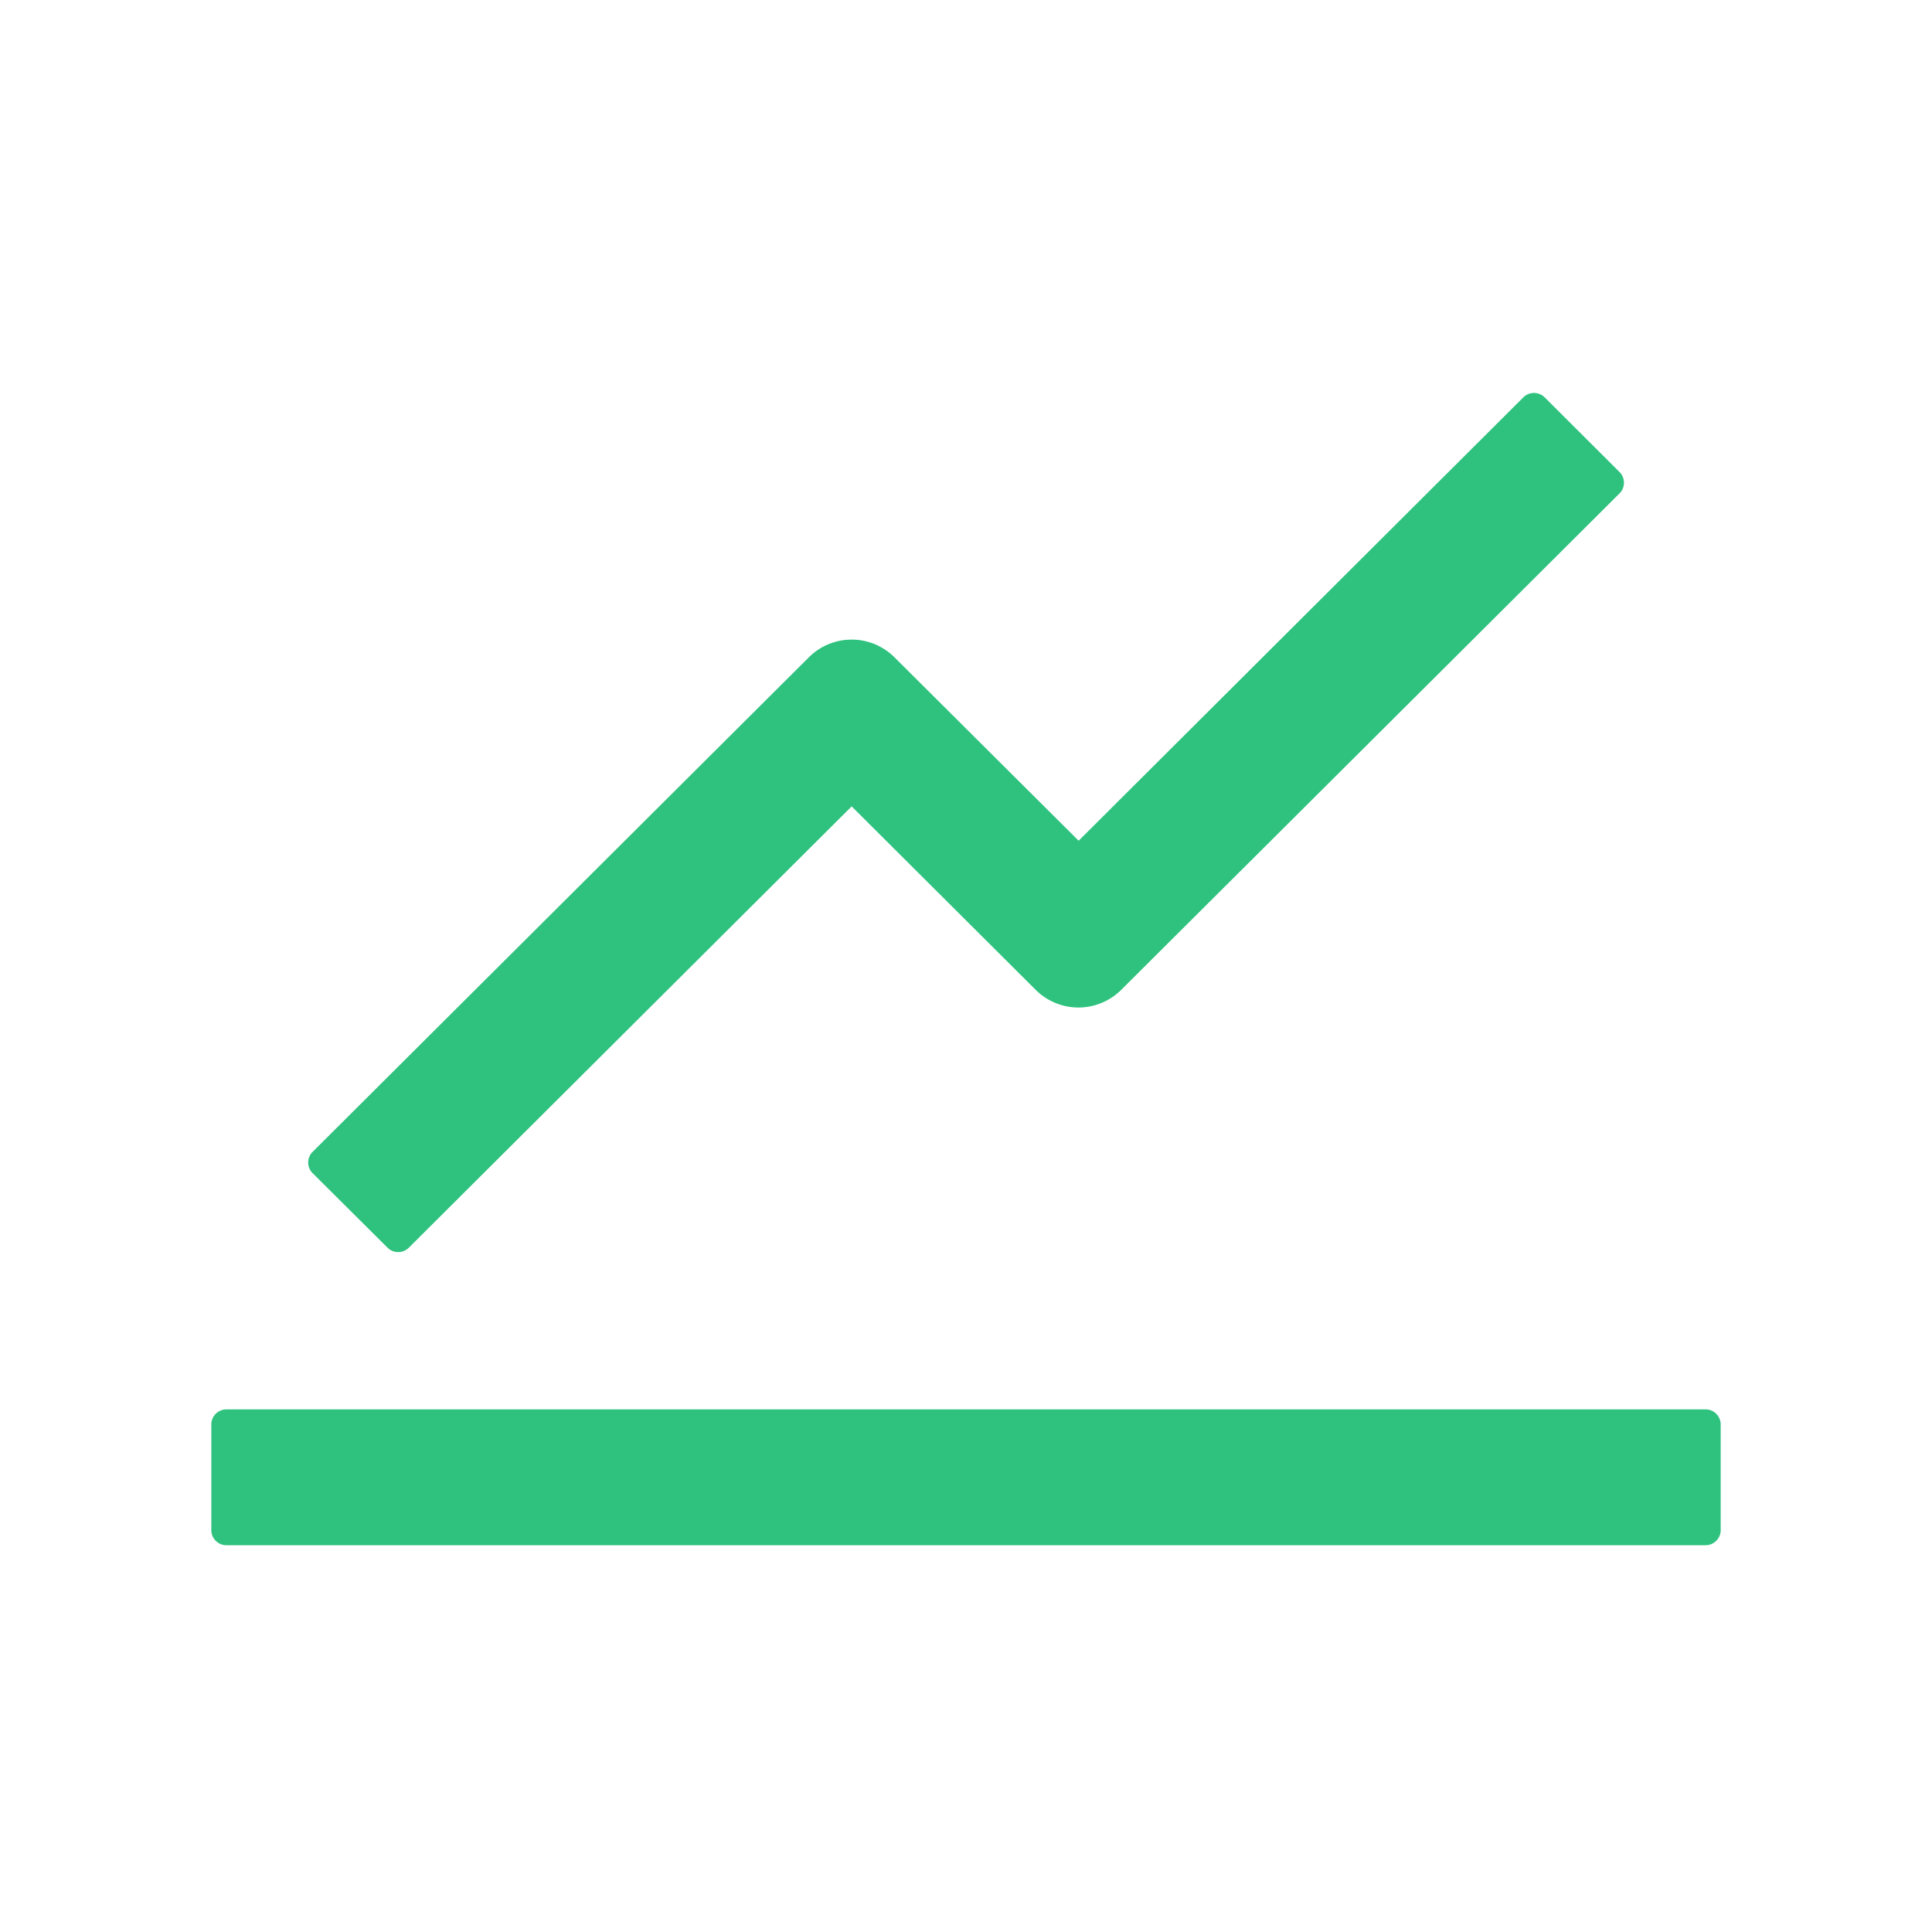
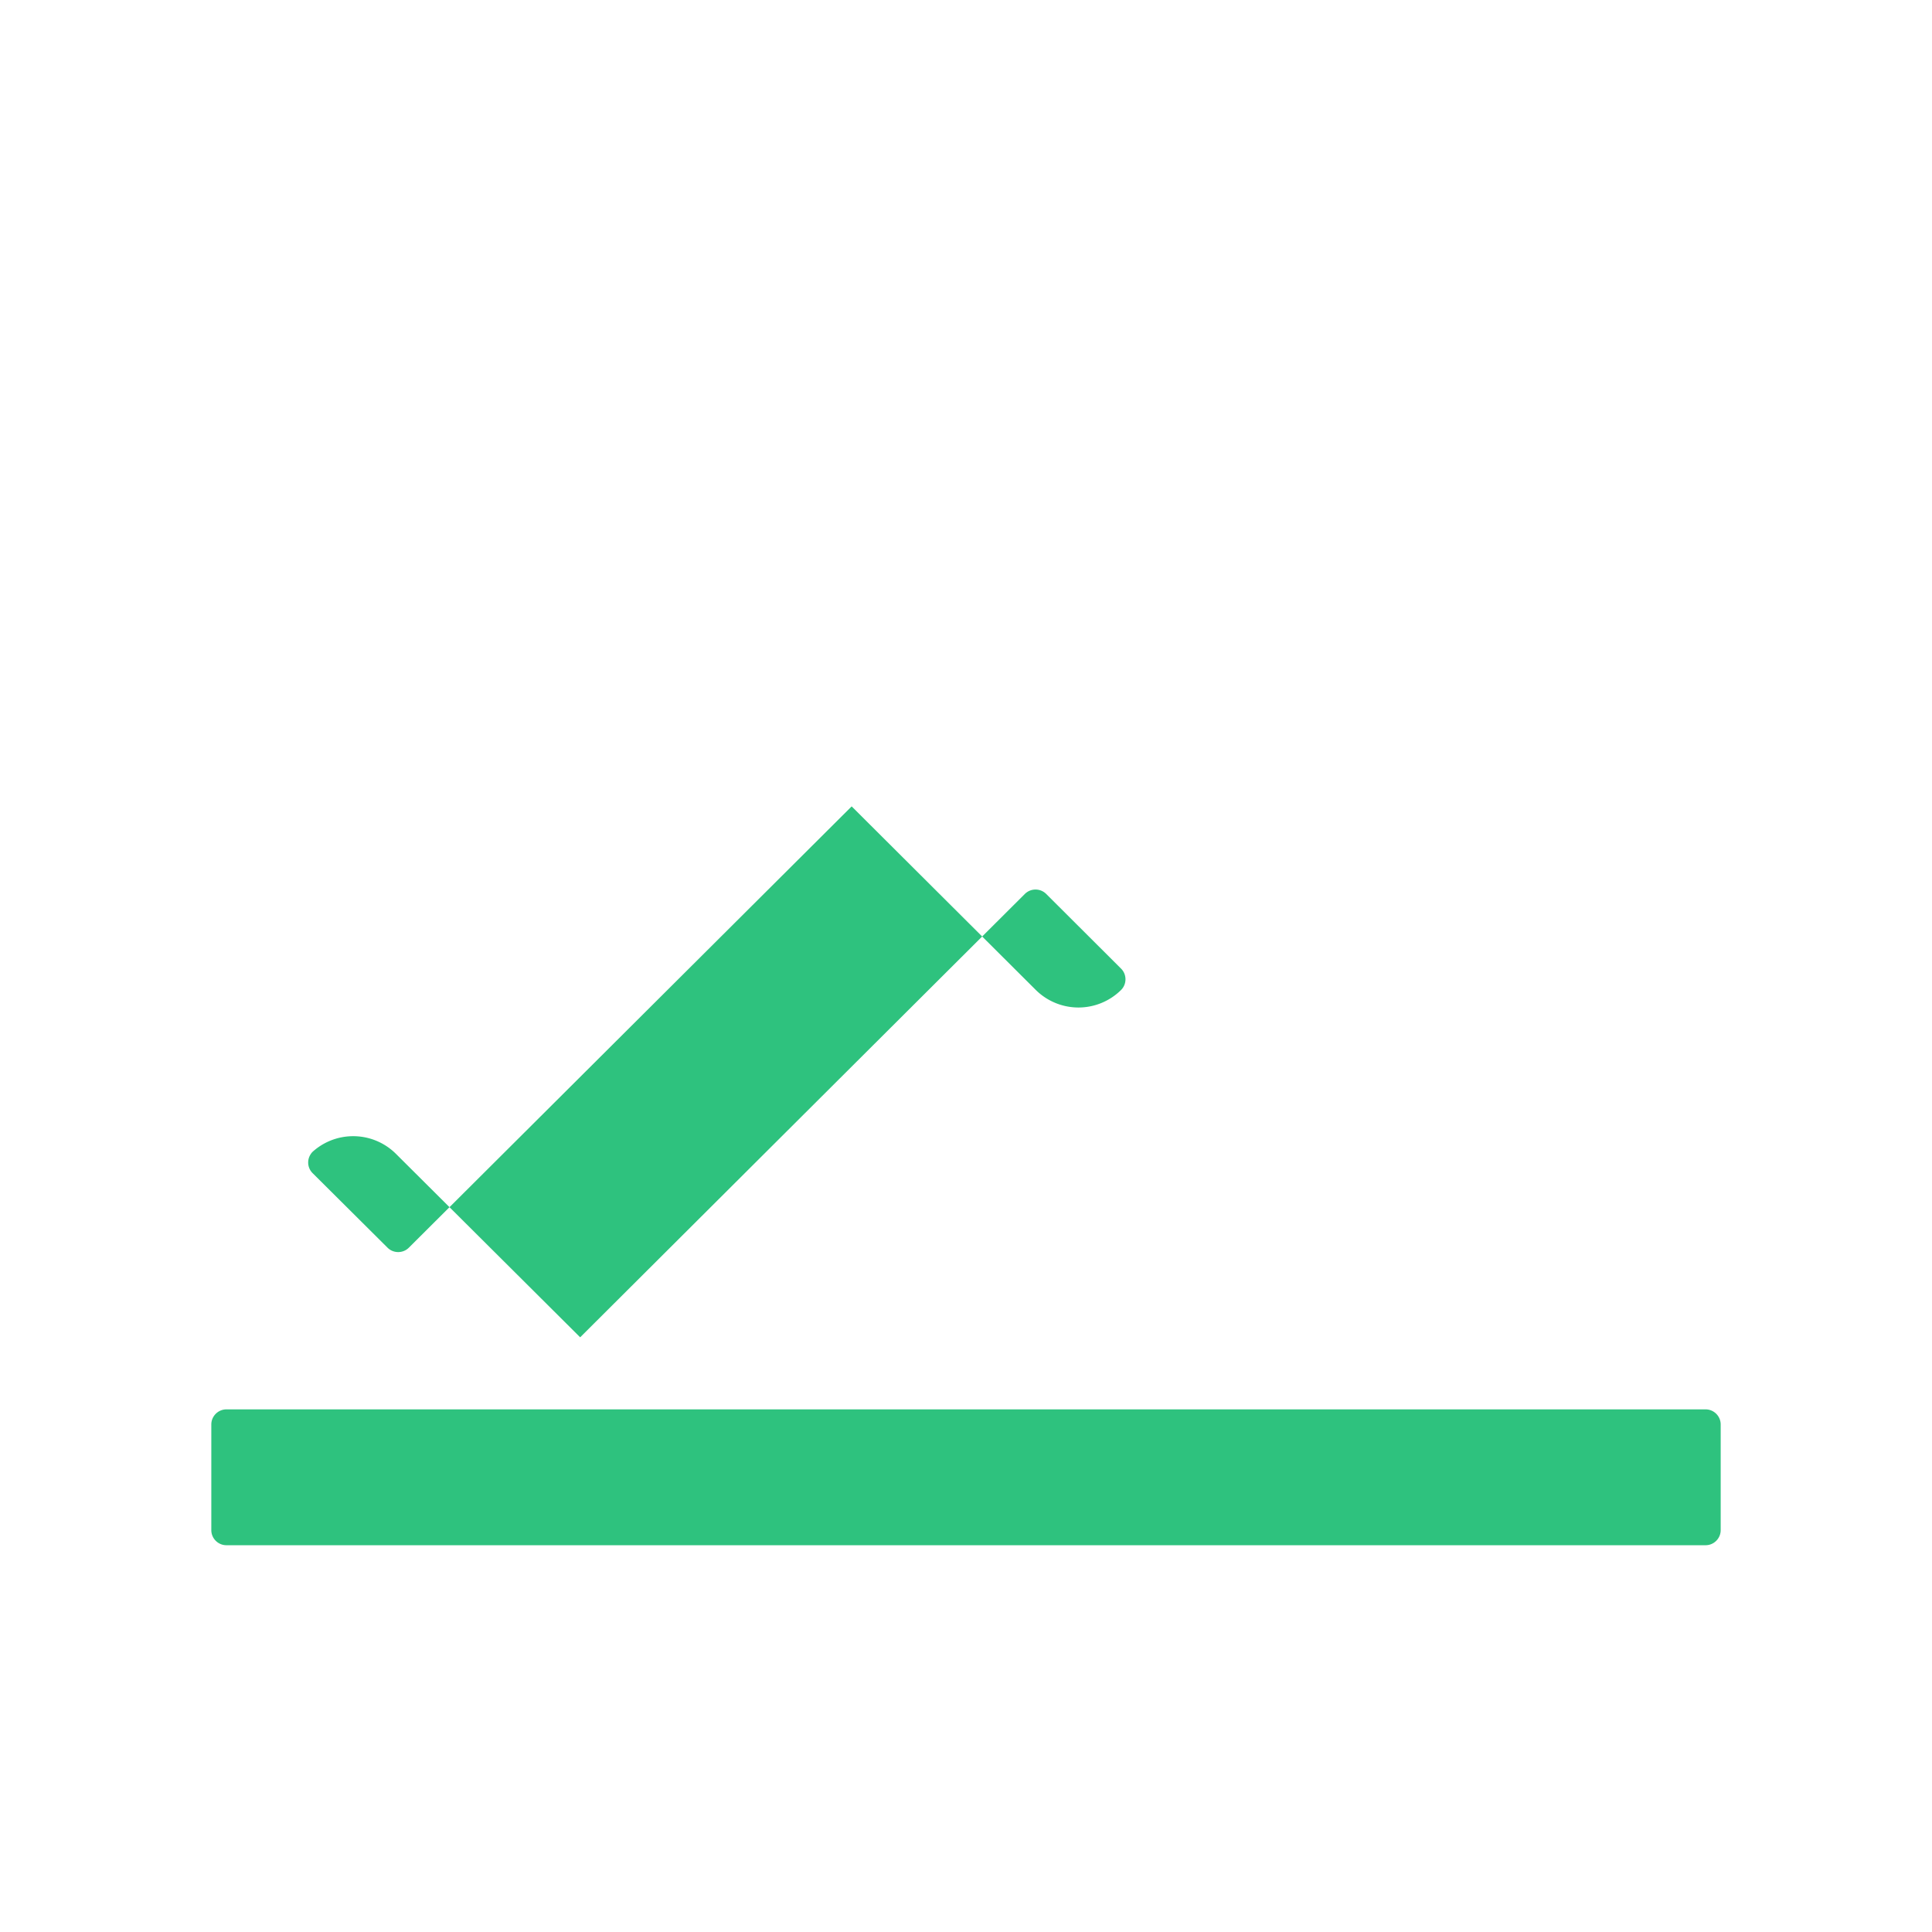
<svg xmlns="http://www.w3.org/2000/svg" fill="#2ec27e" width="800px" height="800px" viewBox="0 0 1024 1024" class="icon">
  <g id="bgCarrier" stroke-width="0" />
  <g id="tracerCarrier" stroke-linecap="round" stroke-linejoin="round" />
  <g id="iconCarrier">
-     <path d="M904 747H120c-4.4 0-8 3.6-8 8v56c0 4.4 3.6 8 8 8h784c4.4 0 8-3.6 8-8v-56c0-4.4-3.6-8-8-8zM165.7 621.8l39.7 39.5c3.1 3.1 8.2 3.1 11.3 0l234.7-233.9 97.6 97.3a32.11 32.11 0 0 0 45.2 0l264.2-263.2c3.1-3.1 3.1-8.2 0-11.3l-39.7-39.6a8.03 8.03 0 0 0-11.3 0l-235.7 235-97.7-97.3a32.11 32.11 0 0 0-45.2 0L165.7 610.5a7.94 7.94 0 0 0 0 11.3z" />
+     <path d="M904 747H120c-4.4 0-8 3.6-8 8v56c0 4.4 3.6 8 8 8h784c4.4 0 8-3.6 8-8v-56c0-4.4-3.6-8-8-8zM165.7 621.8l39.7 39.5c3.1 3.1 8.2 3.1 11.3 0l234.7-233.9 97.6 97.3a32.11 32.11 0 0 0 45.2 0c3.1-3.1 3.1-8.2 0-11.3l-39.7-39.6a8.03 8.03 0 0 0-11.3 0l-235.7 235-97.7-97.3a32.11 32.11 0 0 0-45.2 0L165.7 610.5a7.94 7.94 0 0 0 0 11.3z" />
  </g>
</svg>